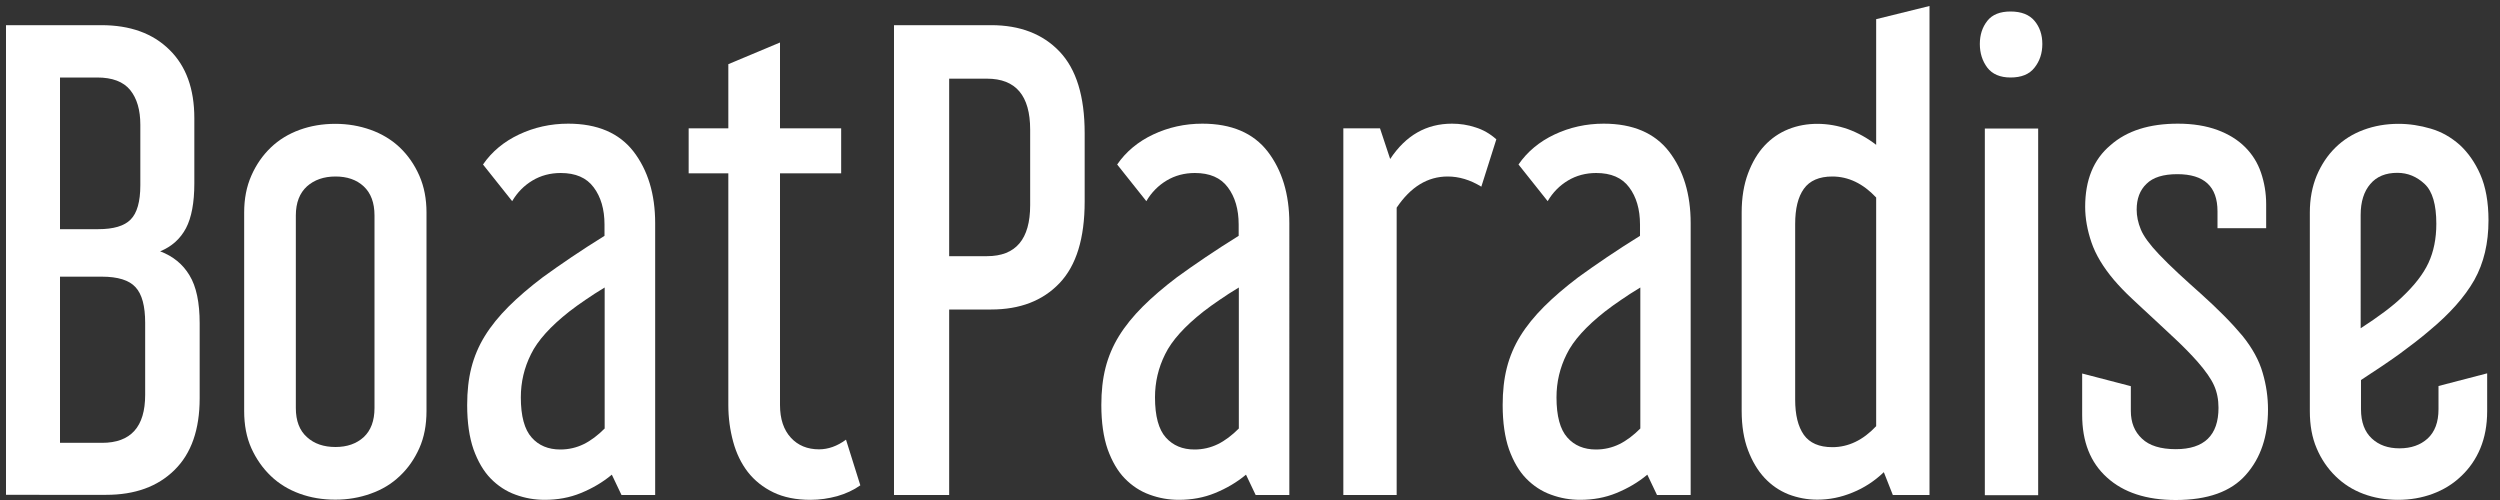
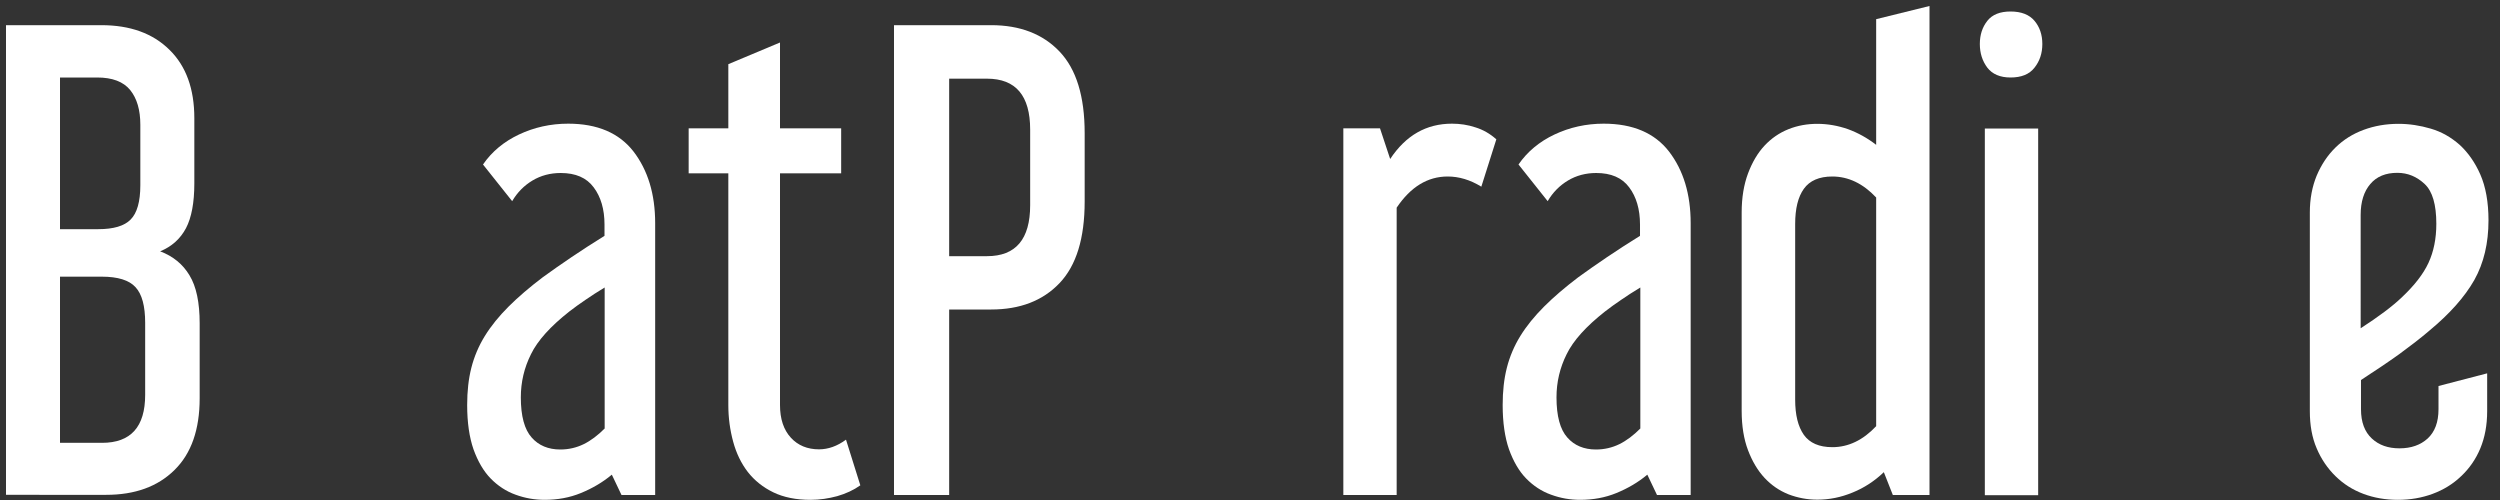
<svg xmlns="http://www.w3.org/2000/svg" version="1.1" id="Layer_1" x="0px" y="0px" viewBox="0 0 150 30" style="enable-background:new 0 0 150 30;" xml:space="preserve">
  <rect x="0" y="0" width="150" height="30" fill="#333333" stroke="none" />
  <g>
    <path fill="#ffffff" d="M6.08,1.51c1.73,0,3.09,0.49,4.09,1.48c1,0.98,1.49,2.35,1.49,4.1v3.92c0,1.15-0.17,2.05-0.5,2.68   c-0.34,0.64-0.85,1.1-1.55,1.39c0.77,0.29,1.36,0.77,1.76,1.44c0.41,0.67,0.61,1.63,0.61,2.88v4.5c0,1.87-0.5,3.31-1.51,4.3   c-1.01,1-2.38,1.49-4.1,1.49H0.36V1.51H6.08z M3.6,13.75h2.3c0.91,0,1.56-0.19,1.94-0.58c0.38-0.38,0.58-1.07,0.58-2.05V7.49   c0-0.89-0.2-1.58-0.61-2.09C7.4,4.9,6.74,4.65,5.83,4.65H3.6V13.75z M3.6,26.57h2.52c1.73,0,2.59-0.96,2.59-2.88v-4.32   c0-1.01-0.19-1.72-0.58-2.14c-0.38-0.42-1.06-0.63-2.02-0.63H3.6V26.57z" />
-     <path fill="#ffffff" d="M25.59,24.66c0,0.84-0.14,1.58-0.43,2.23c-0.29,0.65-0.68,1.21-1.17,1.67c-0.49,0.47-1.07,0.82-1.75,1.06   c-0.67,0.24-1.38,0.36-2.12,0.36c-0.77,0-1.48-0.12-2.14-0.36c-0.66-0.24-1.24-0.59-1.73-1.06c-0.49-0.47-0.88-1.03-1.17-1.67   c-0.29-0.65-0.43-1.39-0.43-2.23V12.75c0-0.82,0.14-1.55,0.43-2.21c0.29-0.66,0.68-1.22,1.17-1.69c0.49-0.47,1.07-0.82,1.73-1.06   c0.66-0.24,1.37-0.36,2.14-0.36c0.74,0,1.45,0.12,2.12,0.36c0.67,0.24,1.25,0.59,1.75,1.06c0.49,0.47,0.88,1.03,1.17,1.69   c0.29,0.66,0.43,1.4,0.43,2.21V24.66z M17.75,24.48c0,0.77,0.22,1.35,0.67,1.75c0.44,0.4,1.01,0.59,1.71,0.59   c0.7,0,1.26-0.2,1.69-0.59c0.43-0.4,0.65-0.98,0.65-1.75V12.93c0-0.77-0.22-1.35-0.65-1.75c-0.43-0.4-1-0.59-1.69-0.59   c-0.7,0-1.27,0.2-1.71,0.59c-0.44,0.4-0.67,0.98-0.67,1.75V24.48z" />
    <path fill="#ffffff" d="M28.98,9.87c0.53-0.77,1.25-1.37,2.16-1.8c0.91-0.43,1.9-0.65,2.95-0.65c1.75,0,3.06,0.56,3.92,1.67   c0.86,1.12,1.3,2.55,1.3,4.3V29.7h-2.02l-0.58-1.22c-0.55,0.46-1.17,0.82-1.85,1.1c-0.68,0.28-1.41,0.41-2.18,0.41   c-0.6,0-1.18-0.1-1.75-0.31c-0.56-0.2-1.06-0.53-1.49-0.97c-0.43-0.44-0.77-1.03-1.03-1.75c-0.25-0.72-0.38-1.61-0.38-2.66   c0-0.82,0.08-1.56,0.25-2.23c0.17-0.67,0.44-1.31,0.81-1.91c0.37-0.6,0.85-1.19,1.42-1.76c0.58-0.58,1.26-1.16,2.05-1.76   c0.53-0.38,1.1-0.79,1.73-1.21s1.28-0.85,1.98-1.28v-0.68c0-0.91-0.22-1.66-0.65-2.23c-0.43-0.58-1.09-0.86-1.98-0.86   c-0.62,0-1.19,0.15-1.69,0.45c-0.5,0.3-0.91,0.71-1.22,1.24L28.98,9.87z M33.62,26.97c0.5,0,0.97-0.11,1.4-0.32   s0.85-0.53,1.26-0.94v-8.46c-0.43,0.26-0.82,0.51-1.15,0.74c-0.34,0.23-0.66,0.46-0.97,0.7c-1.13,0.89-1.9,1.74-2.3,2.56   c-0.41,0.82-0.61,1.68-0.61,2.59c0,1.13,0.22,1.93,0.65,2.41C32.32,26.73,32.9,26.97,33.62,26.97z" />
    <path fill="#ffffff" d="M43.7,7.71V3.85l3.1-1.3v5.15h3.67v2.7H46.8v13.9c0,0.84,0.22,1.49,0.65,1.96c0.43,0.47,1,0.7,1.69,0.7   c0.55,0,1.09-0.19,1.62-0.58l0.86,2.74c-0.41,0.29-0.87,0.5-1.39,0.65c-0.52,0.14-1.05,0.22-1.6,0.22c-0.86,0-1.61-0.15-2.23-0.45   s-1.13-0.71-1.53-1.22c-0.4-0.52-0.69-1.12-0.88-1.82c-0.19-0.7-0.29-1.43-0.29-2.2v-13.9h-2.38v-2.7H43.7z" />
    <path fill="#ffffff" d="M59.47,1.51c1.73,0,3.1,0.53,4.1,1.58c1.01,1.06,1.51,2.69,1.51,4.9v4.1c0,2.21-0.5,3.84-1.51,4.9   c-1.01,1.06-2.38,1.58-4.1,1.58h-2.52V29.7h-3.31V1.51H59.47z M56.95,15.37h2.27c1.73,0,2.59-1.02,2.59-3.06V7.78   c0-2.04-0.86-3.06-2.59-3.06h-2.27V15.37z" />
-     <path fill="#ffffff" d="M67.03,9.87c0.53-0.77,1.25-1.37,2.16-1.8c0.91-0.43,1.9-0.65,2.95-0.65c1.75,0,3.06,0.56,3.92,1.67   c0.86,1.12,1.3,2.55,1.3,4.3V29.7h-2.02l-0.58-1.22c-0.55,0.46-1.17,0.82-1.85,1.1c-0.68,0.28-1.41,0.41-2.18,0.41   c-0.6,0-1.18-0.1-1.75-0.31c-0.56-0.2-1.06-0.53-1.49-0.97c-0.43-0.44-0.77-1.03-1.03-1.75c-0.25-0.72-0.38-1.61-0.38-2.66   c0-0.82,0.08-1.56,0.25-2.23c0.17-0.67,0.44-1.31,0.81-1.91c0.37-0.6,0.85-1.19,1.42-1.76c0.58-0.58,1.26-1.16,2.05-1.76   c0.53-0.38,1.1-0.79,1.73-1.21s1.28-0.85,1.98-1.28v-0.68c0-0.91-0.22-1.66-0.65-2.23c-0.43-0.58-1.09-0.86-1.98-0.86   c-0.62,0-1.19,0.15-1.69,0.45c-0.5,0.3-0.91,0.71-1.22,1.24L67.03,9.87z M71.67,26.97c0.5,0,0.97-0.11,1.4-0.32   s0.85-0.53,1.26-0.94v-8.46c-0.43,0.26-0.82,0.51-1.15,0.74c-0.34,0.23-0.66,0.46-0.97,0.7c-1.13,0.89-1.9,1.74-2.3,2.56   c-0.41,0.82-0.61,1.68-0.61,2.59c0,1.13,0.22,1.93,0.65,2.41C70.38,26.73,70.95,26.97,71.67,26.97z" />
    <path fill="#ffffff" d="M88.88,11.2c-0.67-0.41-1.34-0.61-2.02-0.61c-1.2,0-2.22,0.62-3.06,1.87V29.7h-3.2v-22h2.2l0.61,1.84   c0.94-1.42,2.17-2.12,3.71-2.12c0.48,0,0.95,0.07,1.4,0.22c0.46,0.14,0.88,0.38,1.26,0.72L88.88,11.2z" />
    <path fill="#ffffff" d="M91.11,9.87c0.53-0.77,1.25-1.37,2.16-1.8c0.91-0.43,1.9-0.65,2.95-0.65c1.75,0,3.06,0.56,3.92,1.67   c0.86,1.12,1.3,2.55,1.3,4.3V29.7h-2.02l-0.58-1.22c-0.55,0.46-1.17,0.82-1.85,1.1c-0.68,0.28-1.41,0.41-2.18,0.41   c-0.6,0-1.18-0.1-1.75-0.31c-0.56-0.2-1.06-0.53-1.49-0.97c-0.43-0.44-0.77-1.03-1.03-1.75c-0.25-0.72-0.38-1.61-0.38-2.66   c0-0.82,0.08-1.56,0.25-2.23c0.17-0.67,0.44-1.31,0.81-1.91c0.37-0.6,0.85-1.19,1.42-1.76c0.58-0.58,1.26-1.16,2.05-1.76   c0.53-0.38,1.1-0.79,1.73-1.21s1.28-0.85,1.98-1.28v-0.68c0-0.91-0.22-1.66-0.65-2.23c-0.43-0.58-1.09-0.86-1.98-0.86   c-0.62,0-1.19,0.15-1.69,0.45c-0.5,0.3-0.91,0.71-1.22,1.24L91.11,9.87z M95.76,26.97c0.5,0,0.97-0.11,1.4-0.32   s0.85-0.53,1.26-0.94v-8.46c-0.43,0.26-0.82,0.51-1.15,0.74c-0.34,0.23-0.66,0.46-0.97,0.7c-1.13,0.89-1.9,1.74-2.3,2.56   c-0.41,0.82-0.61,1.68-0.61,2.59c0,1.13,0.22,1.93,0.65,2.41C94.46,26.73,95.04,26.97,95.76,26.97z" />
    <path fill="#ffffff" d="M115.77,0.36V29.7h-2.2l-0.54-1.37c-0.55,0.53-1.18,0.94-1.87,1.22c-0.7,0.29-1.4,0.43-2.12,0.43   c-0.6,0-1.18-0.11-1.73-0.32c-0.55-0.22-1.03-0.55-1.44-0.99c-0.41-0.44-0.74-1-0.99-1.66c-0.25-0.66-0.38-1.45-0.38-2.36V12.75   c0-0.89,0.13-1.67,0.38-2.34s0.58-1.23,0.99-1.67c0.41-0.44,0.89-0.77,1.44-0.99c0.55-0.22,1.13-0.32,1.73-0.32   c0.62,0,1.24,0.11,1.84,0.32c0.6,0.22,1.16,0.53,1.69,0.94V1.15L115.77,0.36z M107.71,23.98c0,0.91,0.17,1.61,0.52,2.11   c0.35,0.49,0.92,0.74,1.71,0.74c0.96,0,1.84-0.42,2.63-1.26V11.85c-0.79-0.84-1.67-1.26-2.63-1.26c-0.79,0-1.36,0.25-1.71,0.74   c-0.35,0.49-0.52,1.19-0.52,2.11V23.98z" />
    <path fill="#ffffff" d="M120.63,0.69c0.65,0,1.13,0.19,1.44,0.56c0.31,0.37,0.47,0.83,0.47,1.39s-0.16,1.03-0.47,1.42   c-0.31,0.4-0.79,0.59-1.44,0.59c-0.62,0-1.09-0.2-1.39-0.59c-0.3-0.4-0.45-0.87-0.45-1.42s0.15-1.01,0.45-1.39   C119.54,0.87,120.01,0.69,120.63,0.69z M122.29,7.71v22h-3.2v-22H122.29z" />
-     <path fill="#ffffff" d="M130.67,7.42c0.91,0,1.7,0.13,2.38,0.38c0.67,0.25,1.22,0.59,1.66,1.03c0.43,0.43,0.75,0.94,0.95,1.53   c0.2,0.59,0.31,1.22,0.31,1.89v1.44h-2.92v-1.01c0-1.49-0.8-2.23-2.41-2.23c-0.84,0-1.46,0.19-1.85,0.58   c-0.4,0.38-0.59,0.9-0.59,1.55c0,0.38,0.08,0.78,0.25,1.19c0.17,0.41,0.53,0.9,1.08,1.48c0.34,0.36,0.73,0.74,1.17,1.15   c0.44,0.41,0.9,0.82,1.37,1.24c0.47,0.42,0.92,0.85,1.35,1.28c0.43,0.43,0.8,0.84,1.12,1.22c0.6,0.74,1.01,1.49,1.22,2.23   c0.22,0.74,0.32,1.48,0.32,2.2c0,1.61-0.44,2.92-1.33,3.92c-0.89,1.01-2.29,1.51-4.21,1.51c-1.75,0-3.13-0.45-4.12-1.35   c-1-0.9-1.49-2.15-1.49-3.76v-2.48l2.92,0.76v1.48c0,0.7,0.22,1.25,0.67,1.67c0.44,0.42,1.12,0.63,2.03,0.63   c1.7,0,2.56-0.83,2.56-2.48c0-0.5-0.09-0.95-0.27-1.35s-0.51-0.87-0.99-1.42c-0.41-0.46-0.84-0.9-1.3-1.33   c-0.46-0.43-0.91-0.85-1.35-1.26c-0.44-0.41-0.87-0.8-1.28-1.19c-0.41-0.38-0.77-0.76-1.08-1.12c-0.65-0.77-1.1-1.52-1.35-2.25   c-0.25-0.73-0.38-1.45-0.38-2.14c0-1.61,0.5-2.84,1.51-3.69C127.61,7.84,128.97,7.42,130.67,7.42z" />
    <path fill="#ffffff" d="M145.76,19.84c-0.5,0.43-1.1,0.89-1.78,1.39c-0.68,0.49-1.46,1.01-2.32,1.57v1.76c0,0.77,0.22,1.35,0.65,1.75   c0.43,0.4,0.98,0.59,1.66,0.59c0.7,0,1.26-0.2,1.69-0.59c0.43-0.4,0.65-0.98,0.65-1.75v-1.4l2.92-0.76v2.27   c0,0.84-0.14,1.58-0.41,2.23s-0.66,1.21-1.15,1.67c-0.49,0.47-1.06,0.82-1.71,1.06c-0.65,0.24-1.34,0.36-2.09,0.36   c-0.74,0-1.43-0.12-2.07-0.36c-0.64-0.24-1.19-0.59-1.67-1.06c-0.48-0.47-0.86-1.03-1.13-1.67c-0.28-0.65-0.41-1.39-0.41-2.23   V12.75c0-0.82,0.14-1.55,0.41-2.21c0.28-0.66,0.65-1.22,1.13-1.69c0.48-0.47,1.04-0.82,1.69-1.06c0.65-0.24,1.34-0.36,2.09-0.36   c0.65,0,1.3,0.1,1.94,0.29c0.65,0.19,1.22,0.52,1.73,0.97c0.5,0.46,0.92,1.05,1.24,1.78c0.32,0.73,0.49,1.65,0.49,2.75   c0,1.37-0.28,2.56-0.85,3.58C147.88,17.82,146.98,18.83,145.76,19.84z M141.65,19.69c1.08-0.7,1.91-1.32,2.48-1.87   c0.74-0.7,1.27-1.38,1.58-2.05c0.31-0.67,0.47-1.45,0.47-2.34c0-1.15-0.23-1.95-0.7-2.39c-0.47-0.44-1.01-0.67-1.64-0.67   c-0.7,0-1.24,0.22-1.62,0.67c-0.38,0.44-0.58,1.06-0.58,1.85V19.69z" />
  </g>
</svg>